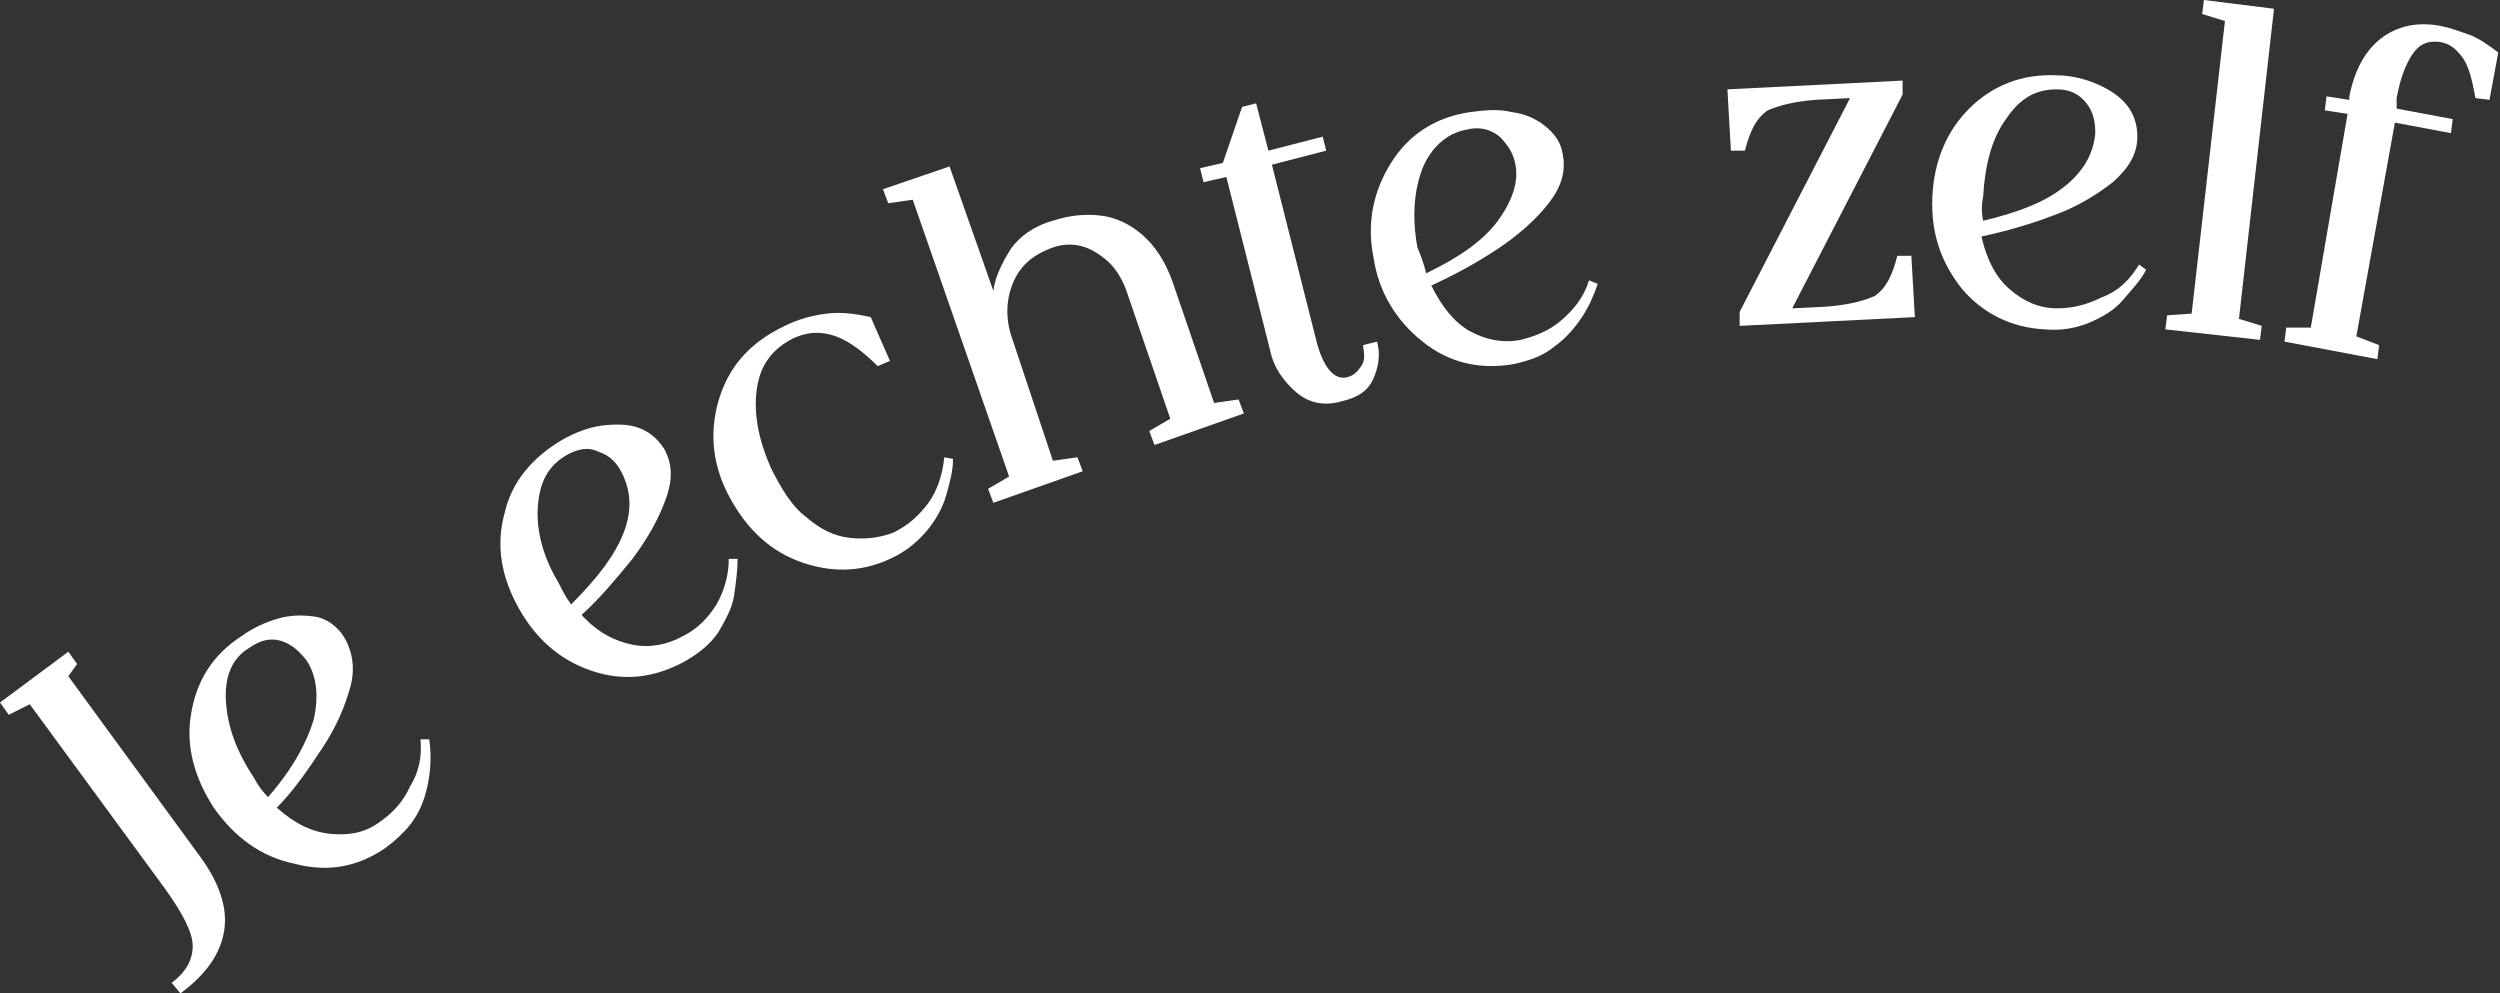
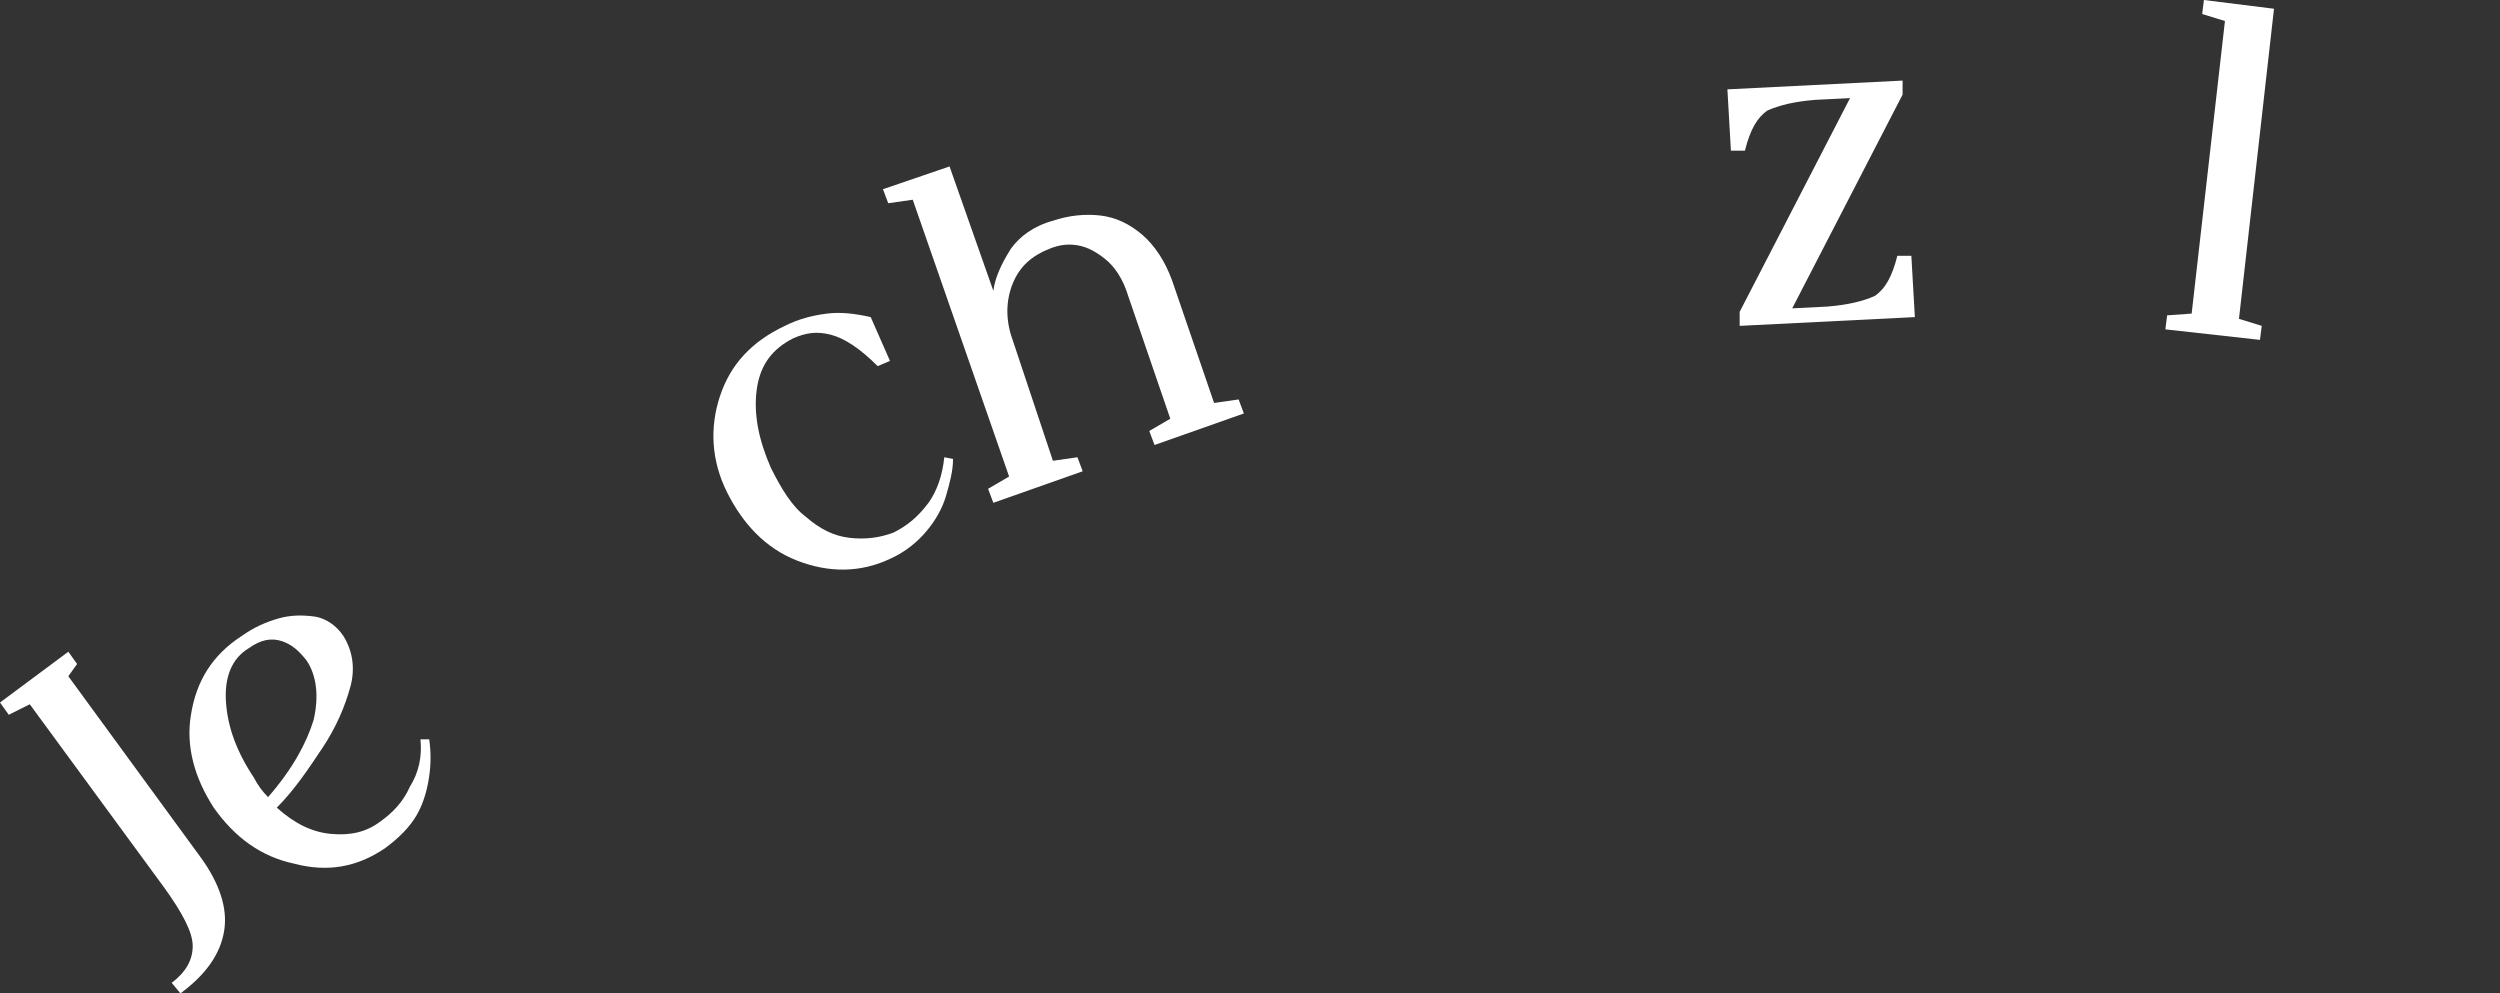
<svg xmlns="http://www.w3.org/2000/svg" id="Layer_1" x="0px" y="0px" viewBox="0 0 142.7 56.7" style="enable-background:new 0 0 142.7 56.7;" xml:space="preserve">
  <rect x="0" y="0" width="142.7" height="56.7" fill="#333333" stroke="none" />
  <style type="text/css"> .st0{fill:#FFFFFF;} </style>
  <g>
    <g>
      <path class="st0" d="M9.8,56.1c0.8-0.6,1.2-1.3,1.2-2.1c0-0.8-0.6-1.9-1.6-3.3L1.7,40.2l-1.2,0.6L0,40.1l3.9-2.9l0.5,0.7l-0.5,0.7 L11.5,49c1,1.4,1.5,2.8,1.3,4.1c-0.2,1.3-1,2.5-2.5,3.6L9.8,56.1z" />
      <path class="st0" d="M24,42.2l0.5,0c0.1,0.7,0.1,1.4,0,2.1c-0.1,0.7-0.3,1.5-0.7,2.2c-0.4,0.7-1,1.3-1.8,1.9 c-1.6,1.1-3.3,1.4-5.2,0.9c-1.9-0.4-3.4-1.5-4.6-3.2c-1.1-1.7-1.6-3.5-1.3-5.3c0.3-1.9,1.2-3.4,2.9-4.5c0.7-0.5,1.4-0.8,2.1-1 c0.7-0.2,1.4-0.2,2.1-0.1c0.6,0.1,1.2,0.5,1.6,1.1c0.5,0.8,0.7,1.8,0.4,2.9s-0.8,2.3-1.6,3.5c-0.8,1.2-1.6,2.4-2.6,3.4 c1,0.9,2,1.4,3.1,1.5s2-0.1,2.8-0.7c0.7-0.5,1.3-1.1,1.7-2C23.9,44.1,24.1,43.2,24,42.2z M15.3,45.5c1.4-1.6,2.2-3.1,2.6-4.4 c0.3-1.3,0.2-2.5-0.4-3.4c-0.4-0.5-0.8-0.9-1.4-1.1c-0.6-0.2-1.2-0.1-1.9,0.4c-1,0.6-1.4,1.7-1.3,3.1c0.1,1.4,0.6,2.8,1.6,4.3 C14.7,44.8,15,45.2,15.3,45.5z" />
-       <path class="st0" d="M41.6,31.9l0.5,0c0,0.7-0.1,1.4-0.2,2.1s-0.5,1.4-0.9,2.1c-0.5,0.7-1.1,1.2-2,1.7c-1.7,0.9-3.4,1.1-5.2,0.5 c-1.8-0.6-3.2-1.8-4.2-3.6c-1-1.8-1.3-3.6-0.8-5.4c0.4-1.8,1.6-3.2,3.3-4.2c0.7-0.4,1.5-0.7,2.2-0.8c0.8-0.1,1.5-0.1,2.1,0.1 c0.6,0.2,1.1,0.6,1.5,1.2c0.5,0.9,0.5,1.8,0.1,2.9c-0.4,1.1-1,2.2-1.9,3.4c-0.9,1.1-1.8,2.2-2.9,3.2c0.9,1,1.9,1.5,2.9,1.7 c1,0.2,2,0,2.9-0.5c0.8-0.4,1.4-1,1.9-1.8C41.3,33.8,41.6,32.9,41.6,31.9z M32.6,34.5c1.5-1.5,2.5-2.8,3-4.1 c0.5-1.3,0.4-2.4-0.1-3.4c-0.3-0.6-0.7-1-1.3-1.2c-0.6-0.3-1.2-0.2-1.9,0.2c-1,0.6-1.5,1.5-1.6,2.9c-0.1,1.4,0.3,2.9,1.2,4.4 C32.1,33.7,32.3,34.1,32.6,34.5z" />
      <path class="st0" d="M53.9,26.1l0.5,0.1c0,0.7-0.2,1.4-0.4,2.1c-0.2,0.7-0.6,1.4-1.1,2c-0.5,0.6-1.2,1.2-2.1,1.6 c-1.7,0.8-3.5,0.8-5.3,0.1s-3.1-2.1-4-3.9c-0.9-1.8-1-3.7-0.4-5.5c0.6-1.8,1.8-3.1,3.7-4c0.8-0.4,1.6-0.6,2.4-0.7 c0.8-0.1,1.6,0,2.5,0.2l1.1,2.5l-0.7,0.3c-1-1-1.9-1.6-2.7-1.8S46,19,45.3,19.3c-1.2,0.6-1.9,1.5-2.1,2.9 c-0.2,1.4,0.1,2.9,0.8,4.5c0.6,1.2,1.2,2.2,2,2.8c0.8,0.7,1.6,1.1,2.5,1.2c0.9,0.1,1.7,0,2.5-0.3c0.8-0.4,1.4-0.9,2-1.7 C53.5,28,53.8,27.1,53.9,26.1z" />
      <path class="st0" d="M60.1,26.3l1.4-0.2l0.3,0.8l-5.1,1.8l-0.3-0.8l1.2-0.7l-5.5-15.8l-1.4,0.2l-0.3-0.8l3.8-1.3l2.5,7.1 c0.1-0.8,0.5-1.6,1-2.4c0.5-0.7,1.3-1.3,2.4-1.6c0.9-0.3,1.8-0.4,2.7-0.3c0.9,0.1,1.7,0.5,2.4,1.1c0.7,0.6,1.3,1.5,1.7,2.6l2.4,7 l1.4-0.2l0.3,0.8l-5.1,1.8l-0.3-0.8l1.2-0.7l-2.4-7c-0.3-1-0.8-1.7-1.3-2.1s-1-0.7-1.6-0.8c-0.6-0.1-1.1,0-1.6,0.2 c-1,0.4-1.7,1-2.1,2c-0.4,1-0.4,2.1,0,3.2L60.1,26.3z" />
-       <path class="st0" d="M77.8,19.7l0.8-0.2c0.2,0.7,0.1,1.4-0.2,2.1s-0.9,1.1-1.8,1.3c-1,0.3-1.9,0.1-2.6-0.5S72.7,21,72.5,20 L70,10.1l-1.3,0.3l-0.2-0.8l1.3-0.3l1.1-3.2l0.8-0.2l0.7,2.7l3.1-0.8l0.2,0.8l-3.1,0.8l2.5,9.9c0.4,1.7,1.1,2.5,1.9,2.2 c0.3-0.1,0.5-0.3,0.7-0.6S77.9,20.3,77.8,19.7z" />
-       <path class="st0" d="M90.7,16l0.5,0.2c-0.2,0.6-0.5,1.3-0.9,1.9c-0.4,0.6-0.9,1.2-1.6,1.7c-0.6,0.5-1.4,0.8-2.4,1 c-1.9,0.3-3.6-0.1-5.1-1.3c-1.5-1.2-2.5-2.8-2.8-4.8c-0.4-2,0-3.8,1-5.4s2.5-2.6,4.5-2.9c0.8-0.1,1.6-0.2,2.4,0 c0.8,0.1,1.4,0.4,1.9,0.8s0.9,0.9,1,1.6c0.2,1-0.1,1.9-0.8,2.8c-0.7,0.9-1.7,1.8-2.9,2.6c-1.2,0.8-2.5,1.5-3.8,2.1 c0.6,1.2,1.3,2.1,2.2,2.6c0.9,0.5,1.9,0.7,2.9,0.5c0.8-0.2,1.6-0.5,2.3-1.1S90.4,17,90.7,16z M81.4,15.6c1.9-0.9,3.3-1.9,4.1-3 s1.2-2.2,1-3.2c-0.1-0.6-0.4-1.1-0.9-1.6c-0.5-0.4-1.1-0.6-1.9-0.4c-1.1,0.2-2,1-2.5,2.2c-0.5,1.3-0.6,2.8-0.3,4.5 C81.1,14.6,81.3,15.1,81.4,15.6z" />
      <path class="st0" d="M99.3,18.6l0-0.8l6.3-12.2l-2,0.1c-1.2,0.1-2,0.3-2.7,0.6c-0.6,0.4-1,1.1-1.3,2.3l-0.8,0l-0.2-3.5l10-0.5 l0,0.8l-6.3,12.2l2-0.1c1.2-0.1,2-0.3,2.7-0.6c0.6-0.4,1-1.1,1.3-2.3l0.8,0l0.2,3.5L99.3,18.6z" />
-       <path class="st0" d="M122.1,15.1l0.4,0.3c-0.3,0.6-0.8,1.1-1.3,1.7s-1.2,1-1.9,1.3s-1.6,0.5-2.6,0.4c-1.9-0.1-3.5-0.9-4.7-2.3 c-1.2-1.5-1.8-3.2-1.7-5.3c0.1-2,0.8-3.7,2.1-5c1.3-1.3,3-2,5-1.9c0.8,0,1.6,0.2,2.3,0.5c0.7,0.3,1.3,0.7,1.7,1.2 c0.4,0.5,0.6,1.1,0.6,1.8c0,1-0.5,1.8-1.4,2.6c-0.9,0.7-2,1.4-3.4,1.9c-1.3,0.5-2.7,0.9-4.1,1.2c0.3,1.3,0.8,2.3,1.6,3 c0.8,0.7,1.7,1.1,2.7,1.1c0.9,0,1.7-0.2,2.5-0.6C121,16.6,121.6,15.9,122.1,15.1z M113.2,12.6c2.1-0.5,3.6-1.1,4.7-2 c1.1-0.9,1.6-1.9,1.7-3c0-0.6-0.1-1.2-0.5-1.7s-0.9-0.8-1.7-0.8c-1.2,0-2.1,0.5-2.9,1.7c-0.8,1.1-1.2,2.6-1.3,4.4 C113.1,11.7,113.1,12.2,113.2,12.6z" />
      <path class="st0" d="M127.8,18.2l1.3,0.4l-0.1,0.8l-5.4-0.6l0.1-0.8l1.4-0.1L127,1.2l-1.3-0.4l0.1-0.8l4,0.5L127.8,18.2z" />
-       <path class="st0" d="M136.8,6.2l3.2,0.6l-0.1,0.8L136.7,7l-2.2,12.2l1.3,0.5l-0.1,0.8l-5.3-1l0.1-0.8l1.4,0L134,6.5l-1.3-0.2 l0.1-0.8l1.3,0.2l0-0.2c0.3-1.5,0.9-2.6,1.8-3.3s2.1-1,3.5-0.7c0.5,0.1,1,0.3,1.6,0.5c0.5,0.2,1.1,0.6,1.6,1l-0.5,2.7l-0.8-0.1 c-0.2-1.1-0.4-1.9-0.8-2.4c-0.4-0.5-0.7-0.7-1.2-0.8c-0.7-0.1-1.2,0.1-1.6,0.7c-0.4,0.6-0.7,1.4-0.9,2.5L136.8,6.2z" />
    </g>
  </g>
</svg>